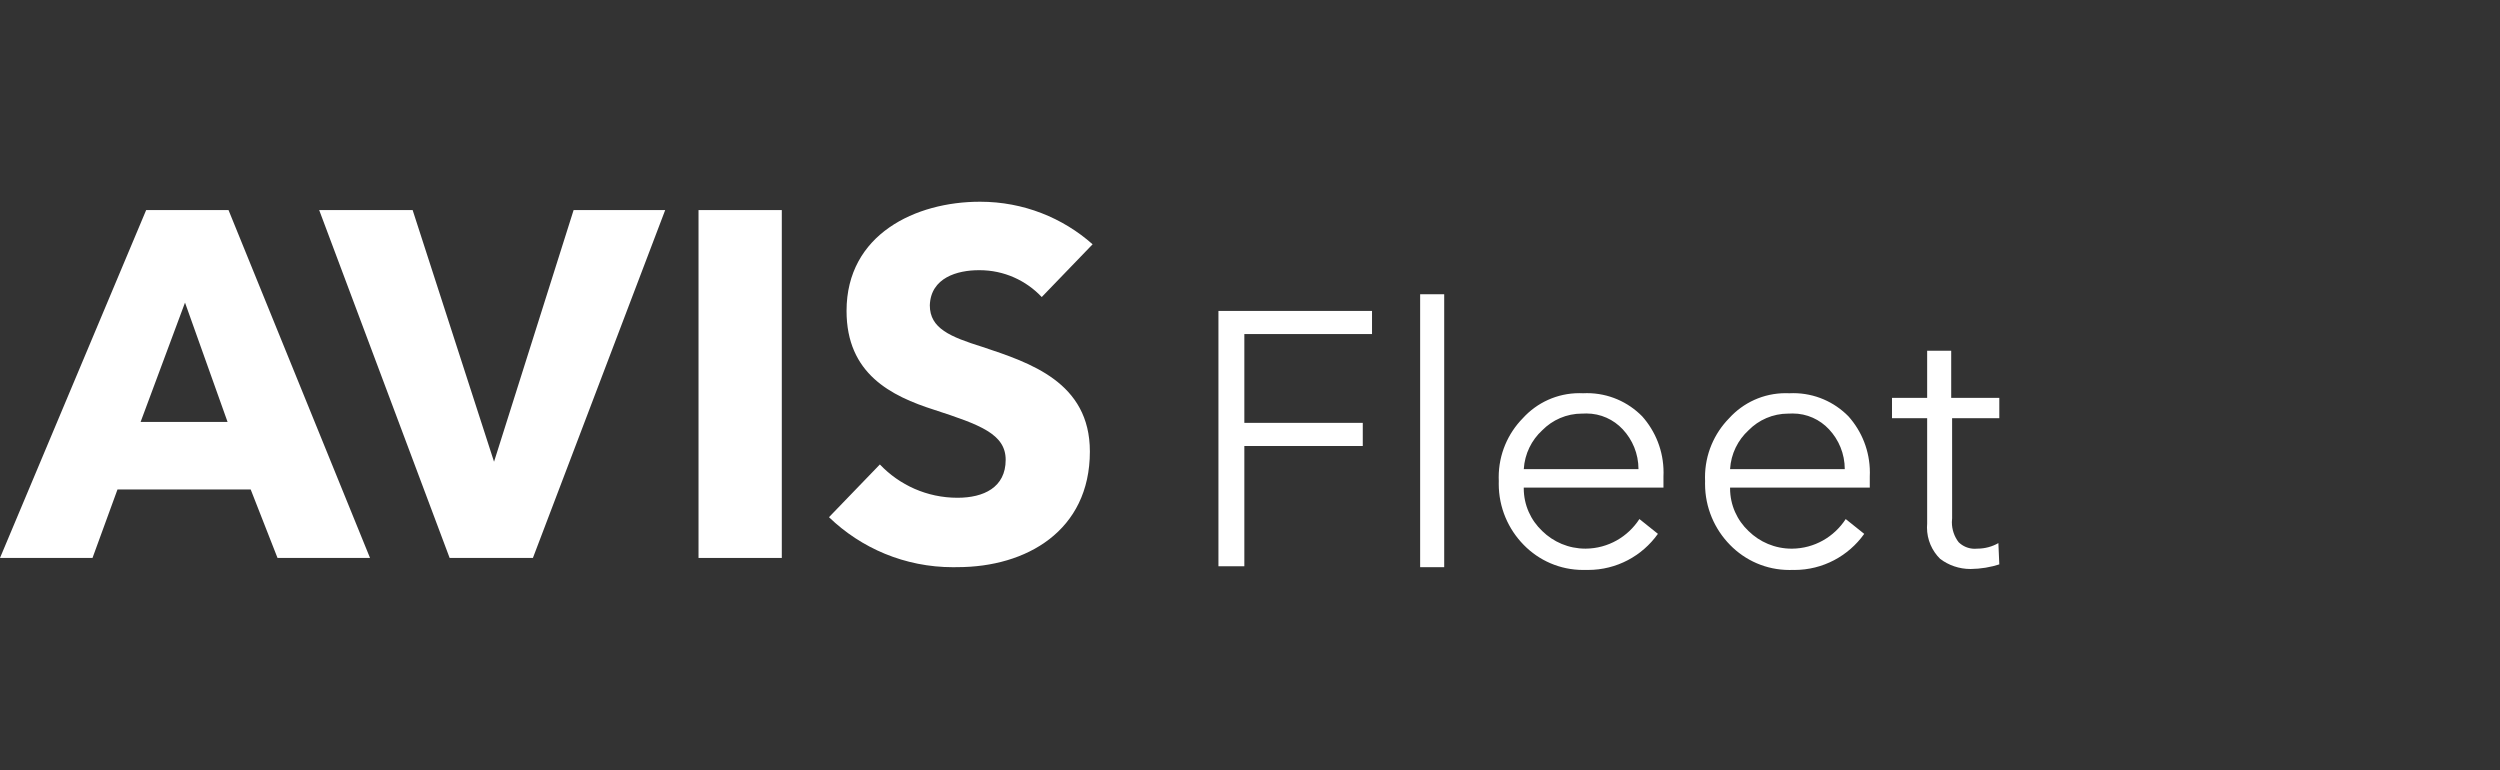
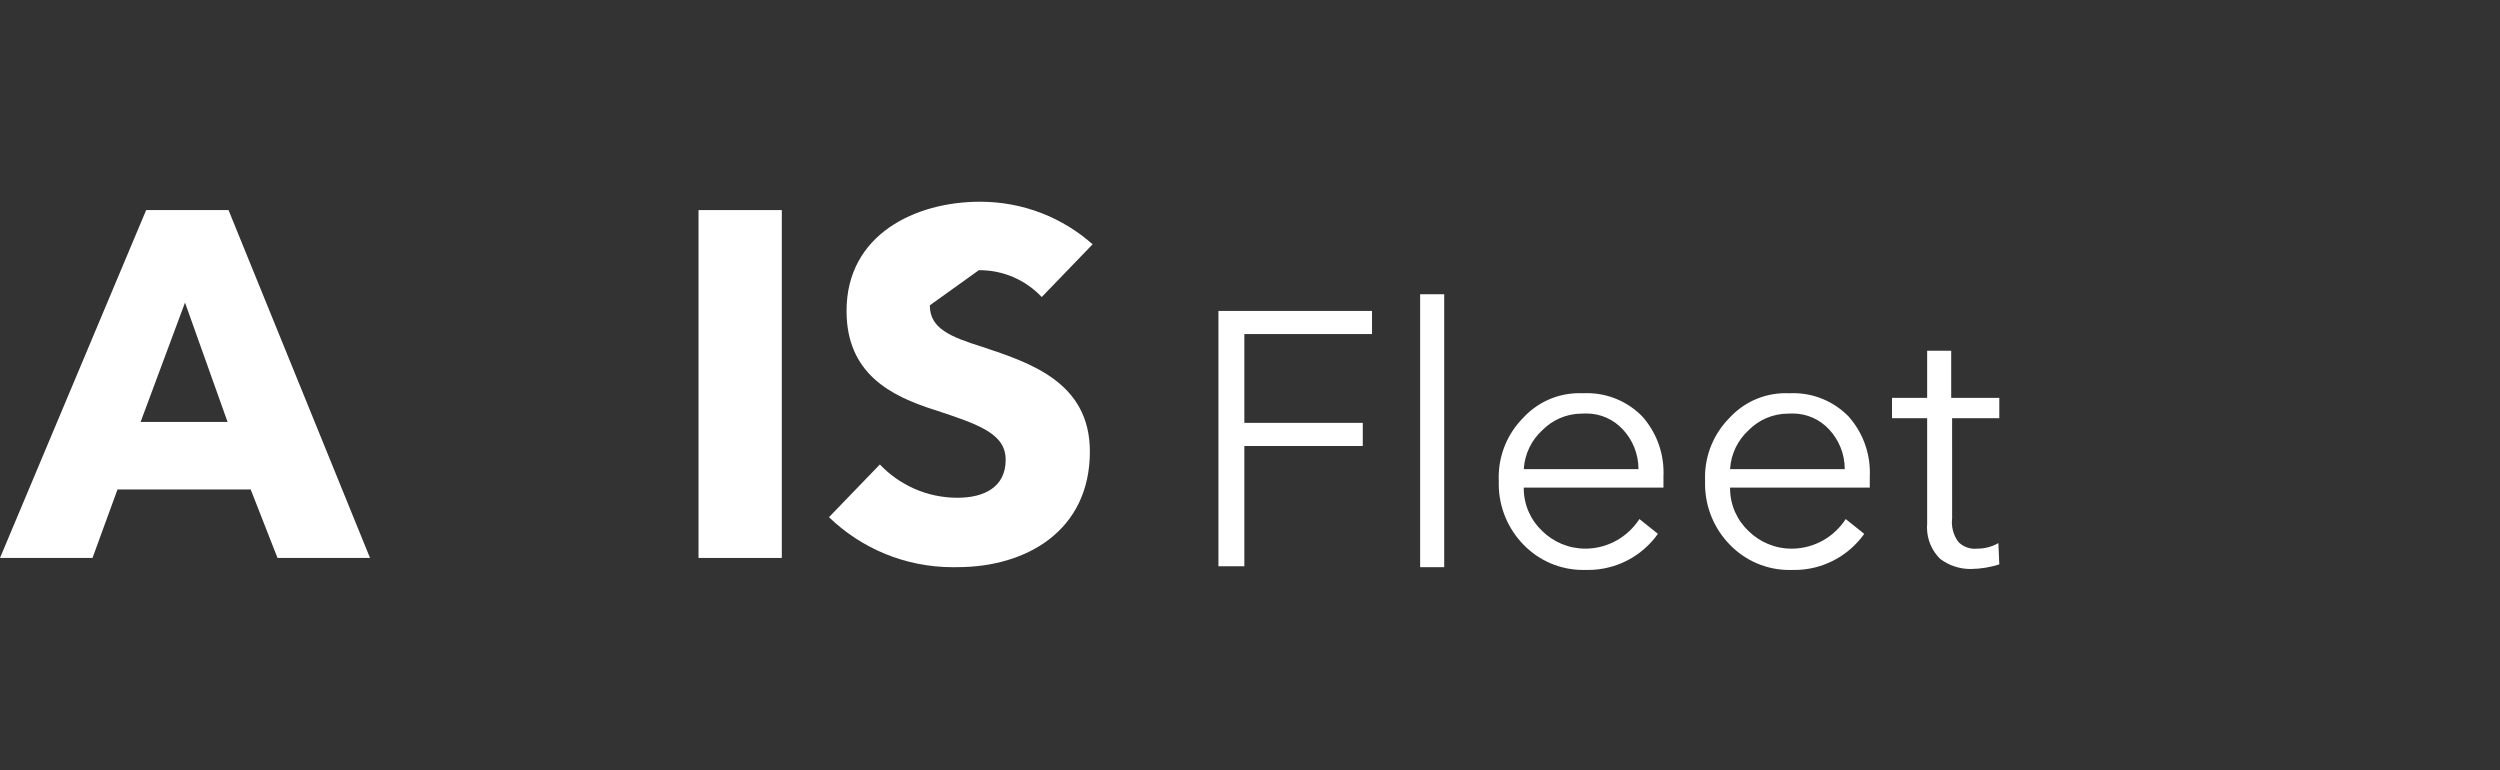
<svg xmlns="http://www.w3.org/2000/svg" width="500" height="154" viewBox="0 0 500 154" fill="none">
  <rect x="0" y="0" width="500" height="154" fill="#333333" stroke="none" />
-   <path d="M195.766 54.039C195.812 54.038 195.865 54.038 195.919 54.038C200.814 54.038 205.227 56.099 208.339 59.399L208.347 59.408L218.522 48.858C212.569 43.575 204.687 40.348 196.052 40.348C196.016 40.348 195.981 40.348 195.945 40.348H195.951C183.181 40.348 169.309 46.823 169.309 62.179C169.309 74.76 178.19 79.201 186.885 81.976C195.955 84.936 201.135 86.786 201.135 91.966C201.135 97.517 196.695 99.552 191.514 99.552C191.507 99.552 191.499 99.552 191.49 99.552C185.387 99.552 179.881 96.998 175.982 92.9L175.973 92.892L165.798 103.437C172.216 109.627 180.963 113.44 190.6 113.44C190.921 113.44 191.242 113.436 191.561 113.427L191.514 113.428C205.205 113.428 217.975 106.212 217.975 90.301C217.975 76.422 205.949 72.54 196.513 69.391C190.034 67.356 185.964 65.691 185.964 61.066C186.142 55.519 191.507 54.039 195.766 54.039Z" fill="white" />
-   <path d="M98.808 92.347L82.527 42.016H63.837L89.927 111.588H106.582L133.038 42.016H114.722L98.808 92.347Z" fill="white" />
+   <path d="M195.766 54.039C195.812 54.038 195.865 54.038 195.919 54.038C200.814 54.038 205.227 56.099 208.339 59.399L208.347 59.408L218.522 48.858C212.569 43.575 204.687 40.348 196.052 40.348C196.016 40.348 195.981 40.348 195.945 40.348H195.951C183.181 40.348 169.309 46.823 169.309 62.179C169.309 74.76 178.19 79.201 186.885 81.976C195.955 84.936 201.135 86.786 201.135 91.966C201.135 97.517 196.695 99.552 191.514 99.552C191.507 99.552 191.499 99.552 191.49 99.552C185.387 99.552 179.881 96.998 175.982 92.9L175.973 92.892L165.798 103.437C172.216 109.627 180.963 113.44 190.6 113.44C190.921 113.44 191.242 113.436 191.561 113.427L191.514 113.428C205.205 113.428 217.975 106.212 217.975 90.301C217.975 76.422 205.949 72.54 196.513 69.391C190.034 67.356 185.964 65.691 185.964 61.066Z" fill="white" />
  <path d="M29.232 42.016L0 111.588H18.501L23.497 97.897H50.138L55.503 111.588H74.004L45.705 42.016H29.232ZM28.122 84.384L37.002 60.521L45.513 84.387L28.122 84.384Z" fill="white" />
  <path d="M139.704 42.016H156.359V111.588H139.704V42.016Z" fill="white" />
  <path d="M243.688 113.253H248.869V89.201H272.554V84.572H248.869V66.811H274.404V62.185H243.688V113.253Z" fill="white" />
  <path d="M284.029 58.85H288.84V113.436H284.029V58.85Z" fill="white" />
  <path d="M316.597 78.649C316.383 78.638 316.132 78.632 315.881 78.632C311.402 78.632 307.373 80.559 304.578 83.628L304.567 83.641C301.582 86.68 299.739 90.85 299.739 95.451C299.739 95.722 299.746 95.992 299.758 96.26L299.757 96.222C299.752 96.384 299.748 96.575 299.748 96.767C299.748 101.529 301.659 105.845 304.754 108.99L304.752 108.988C307.769 112.076 311.975 113.991 316.628 113.991C316.812 113.991 316.996 113.988 317.178 113.982L317.152 113.983C317.288 113.987 317.448 113.989 317.608 113.989C323.354 113.989 328.44 111.16 331.547 106.819L331.583 106.767L327.882 103.807C325.574 107.361 321.639 109.688 317.158 109.728H317.152C317.128 109.728 317.1 109.728 317.072 109.728C313.716 109.728 310.673 108.386 308.45 106.21L308.453 106.212C306.172 104.066 304.751 101.028 304.751 97.657C304.751 97.608 304.752 97.558 304.752 97.509V97.517H332.692V95.297C332.705 95.059 332.711 94.781 332.711 94.502C332.711 90.181 331.09 86.239 328.423 83.25L328.437 83.267C325.626 80.404 321.715 78.629 317.389 78.629C317.11 78.629 316.833 78.636 316.558 78.651L316.597 78.649ZM304.756 93.82C304.946 90.733 306.33 88.002 308.448 86.057L308.456 86.049C310.484 83.992 313.301 82.718 316.416 82.718C316.479 82.718 316.543 82.718 316.606 82.719L316.597 82.719C316.798 82.705 317.034 82.696 317.271 82.696C320.144 82.696 322.732 83.914 324.547 85.862L324.552 85.868C326.497 87.945 327.693 90.744 327.697 93.823L304.756 93.82Z" fill="white" />
  <path d="M357.853 78.651C357.641 78.64 357.391 78.634 357.141 78.634C352.662 78.634 348.633 80.562 345.839 83.634L345.828 83.646C342.843 86.688 341 90.861 341 95.463C341 95.732 341.006 95.999 341.019 96.265L341.017 96.227C341.012 96.386 341.009 96.573 341.009 96.761C341.009 101.527 342.92 105.847 346.019 108.995L346.016 108.993C349.032 112.081 353.237 113.997 357.889 113.997C358.073 113.997 358.256 113.993 358.438 113.988L358.412 113.988C358.546 113.992 358.704 113.994 358.862 113.994C364.61 113.994 369.697 111.166 372.808 106.825L372.843 106.773L369.143 103.813C366.834 107.366 362.899 109.694 358.418 109.733H358.412C358.388 109.733 358.359 109.733 358.33 109.733C354.976 109.733 351.935 108.392 349.714 106.216L349.716 106.218C347.436 104.072 346.015 101.033 346.015 97.663C346.015 97.614 346.016 97.564 346.016 97.515V97.522H373.956V95.302C373.969 95.066 373.975 94.788 373.975 94.51C373.975 90.187 372.351 86.244 369.68 83.256L369.694 83.273C366.883 80.407 362.97 78.631 358.642 78.631C358.365 78.631 358.089 78.638 357.815 78.653L357.853 78.651ZM346.013 93.822C346.203 90.735 347.587 88.004 349.705 86.059L349.713 86.051C351.738 83.994 354.554 82.72 357.667 82.72C357.732 82.72 357.798 82.72 357.863 82.721L357.853 82.721C358.055 82.706 358.291 82.698 358.528 82.698C361.4 82.698 363.988 83.916 365.804 85.864L365.809 85.87C367.754 87.947 368.95 90.746 368.954 93.825L346.013 93.822Z" fill="white" />
  <path d="M390.422 83.643H399.862V79.573H390.241V70.141H385.431V79.573H378.4V83.643H385.431V104.734C385.41 104.962 385.398 105.227 385.398 105.494C385.398 107.948 386.401 110.167 388.02 111.764L388.021 111.765C389.691 113.035 391.806 113.8 394.099 113.8C394.109 113.8 394.118 113.8 394.128 113.8H394.126C396.182 113.777 398.152 113.44 400 112.836L399.861 112.875L399.676 108.62C398.461 109.318 397.004 109.73 395.451 109.73C395.44 109.73 395.43 109.73 395.419 109.73H395.421C395.278 109.746 395.113 109.755 394.946 109.755C393.689 109.755 392.55 109.251 391.72 108.434C390.88 107.338 390.375 105.947 390.375 104.438C390.375 104.151 390.393 103.869 390.428 103.592L390.425 103.624L390.422 83.643Z" fill="white" />
</svg>